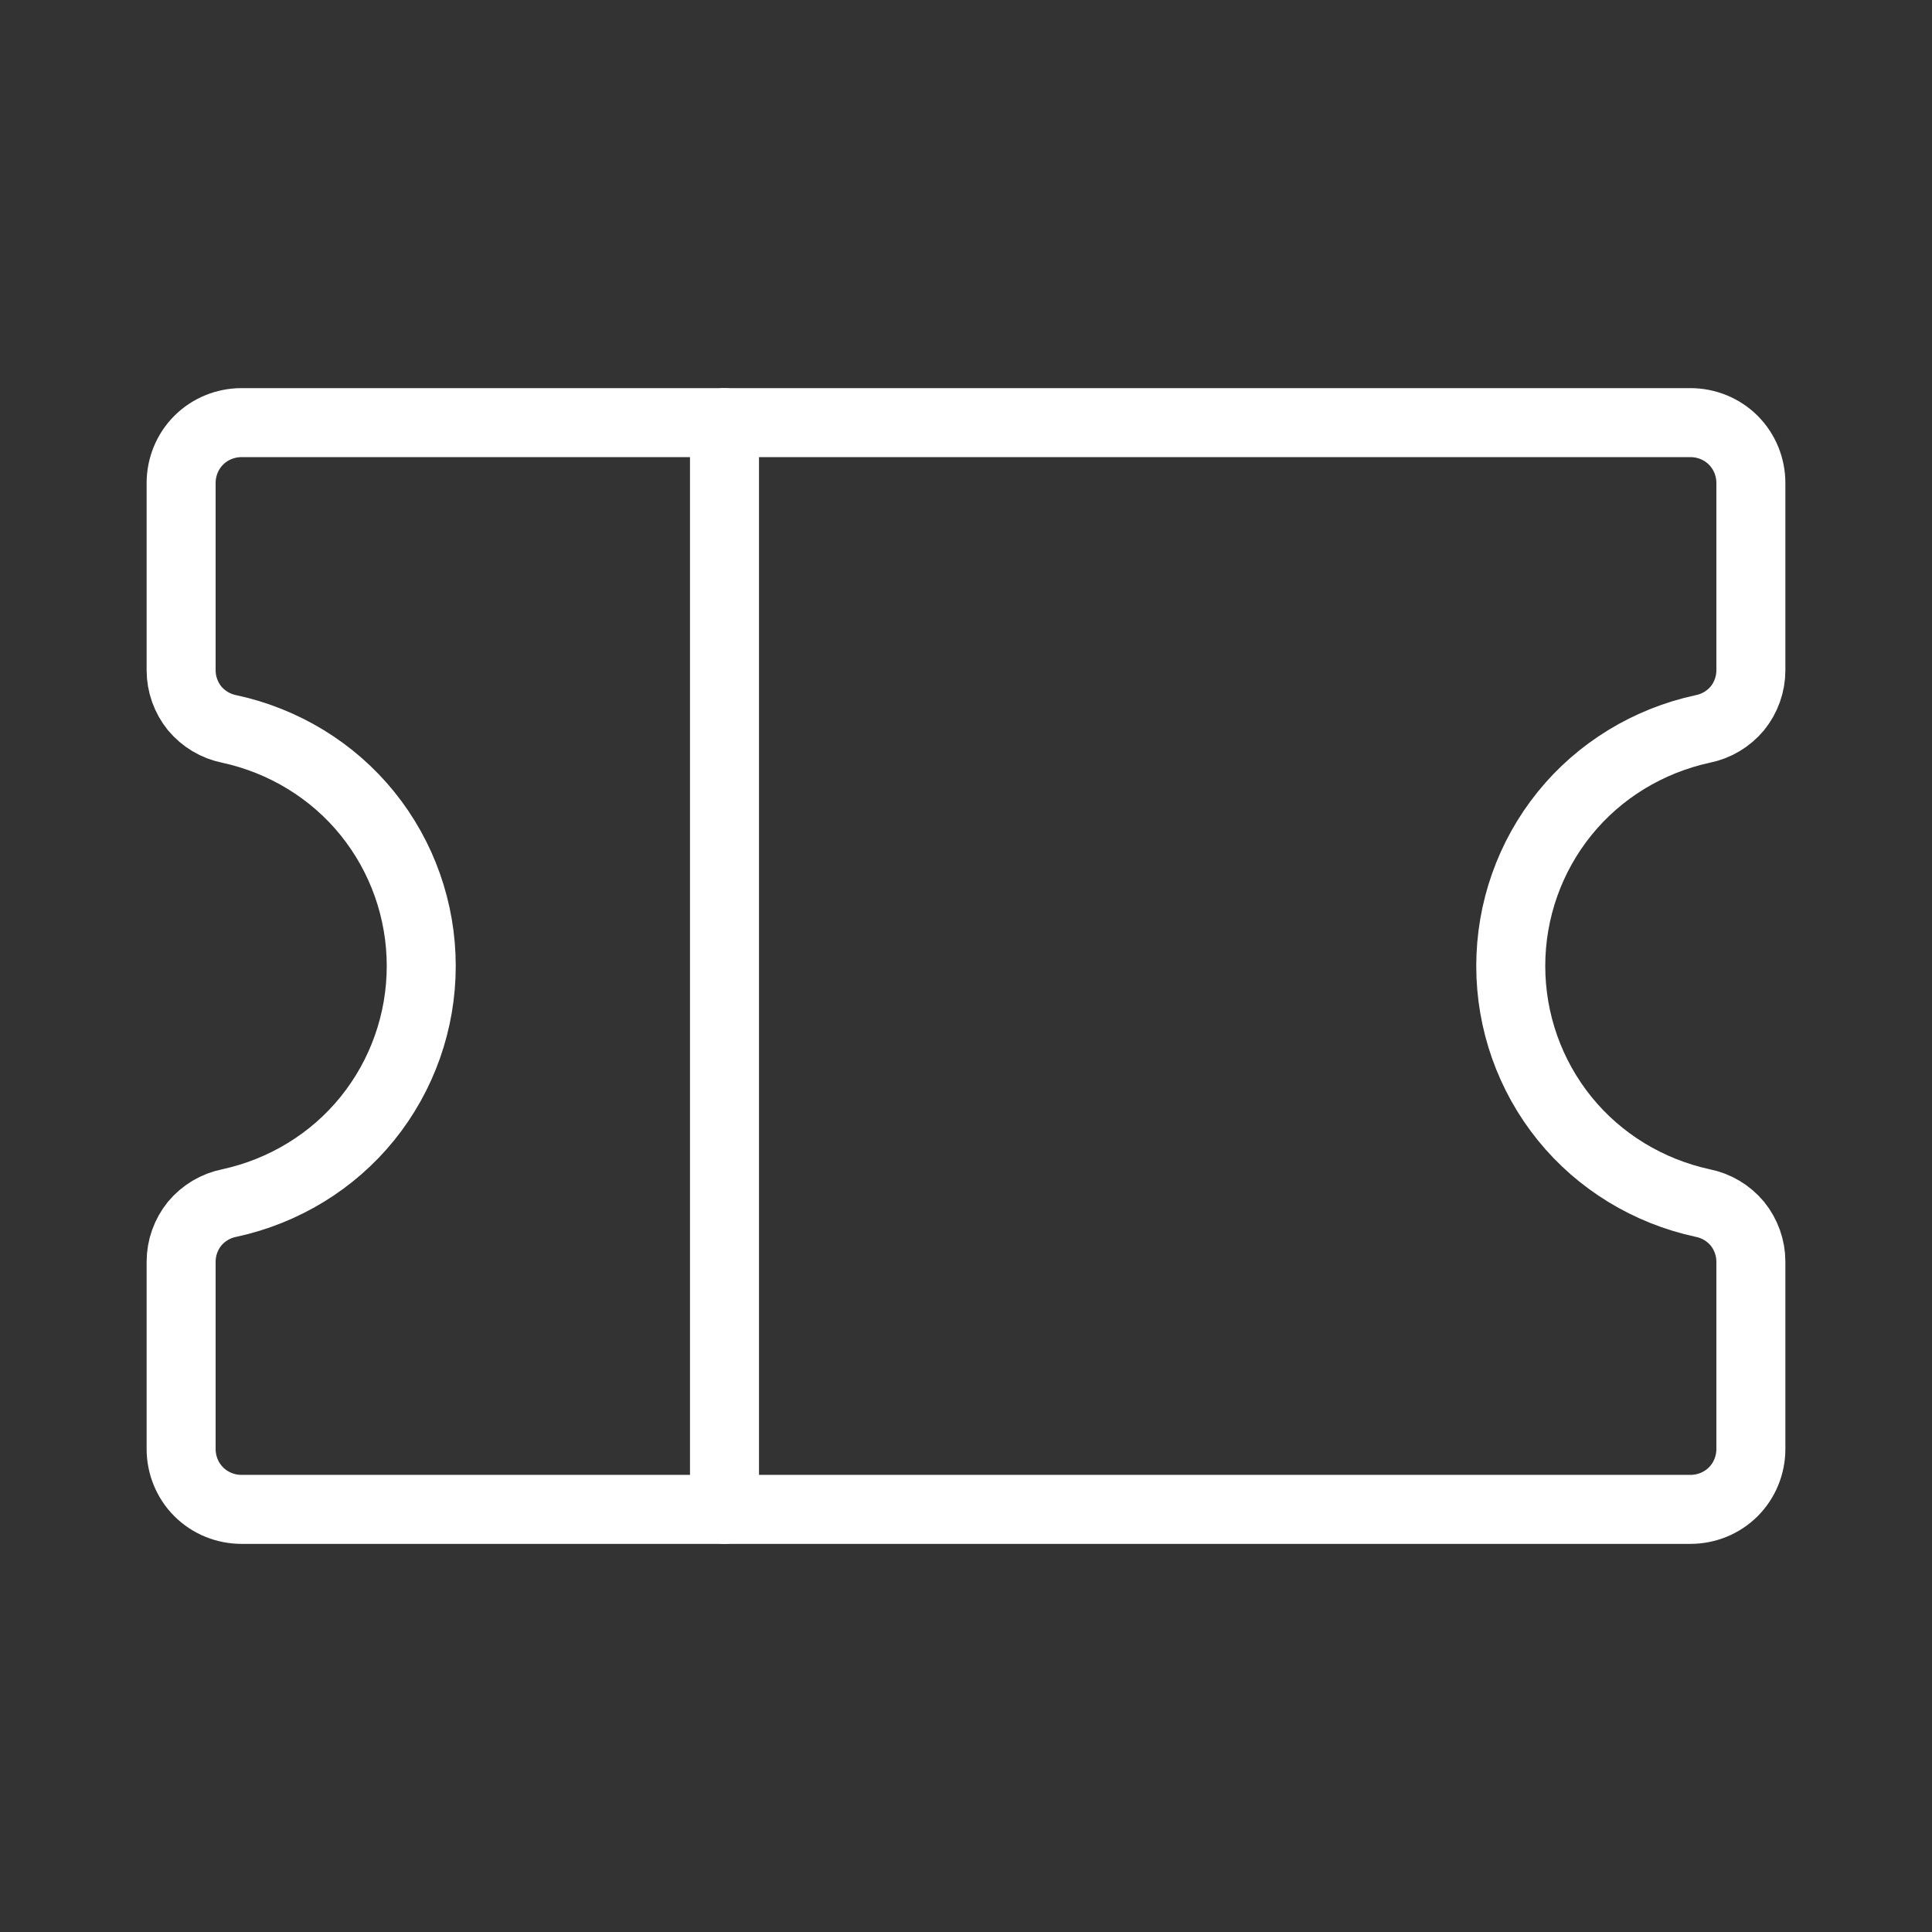
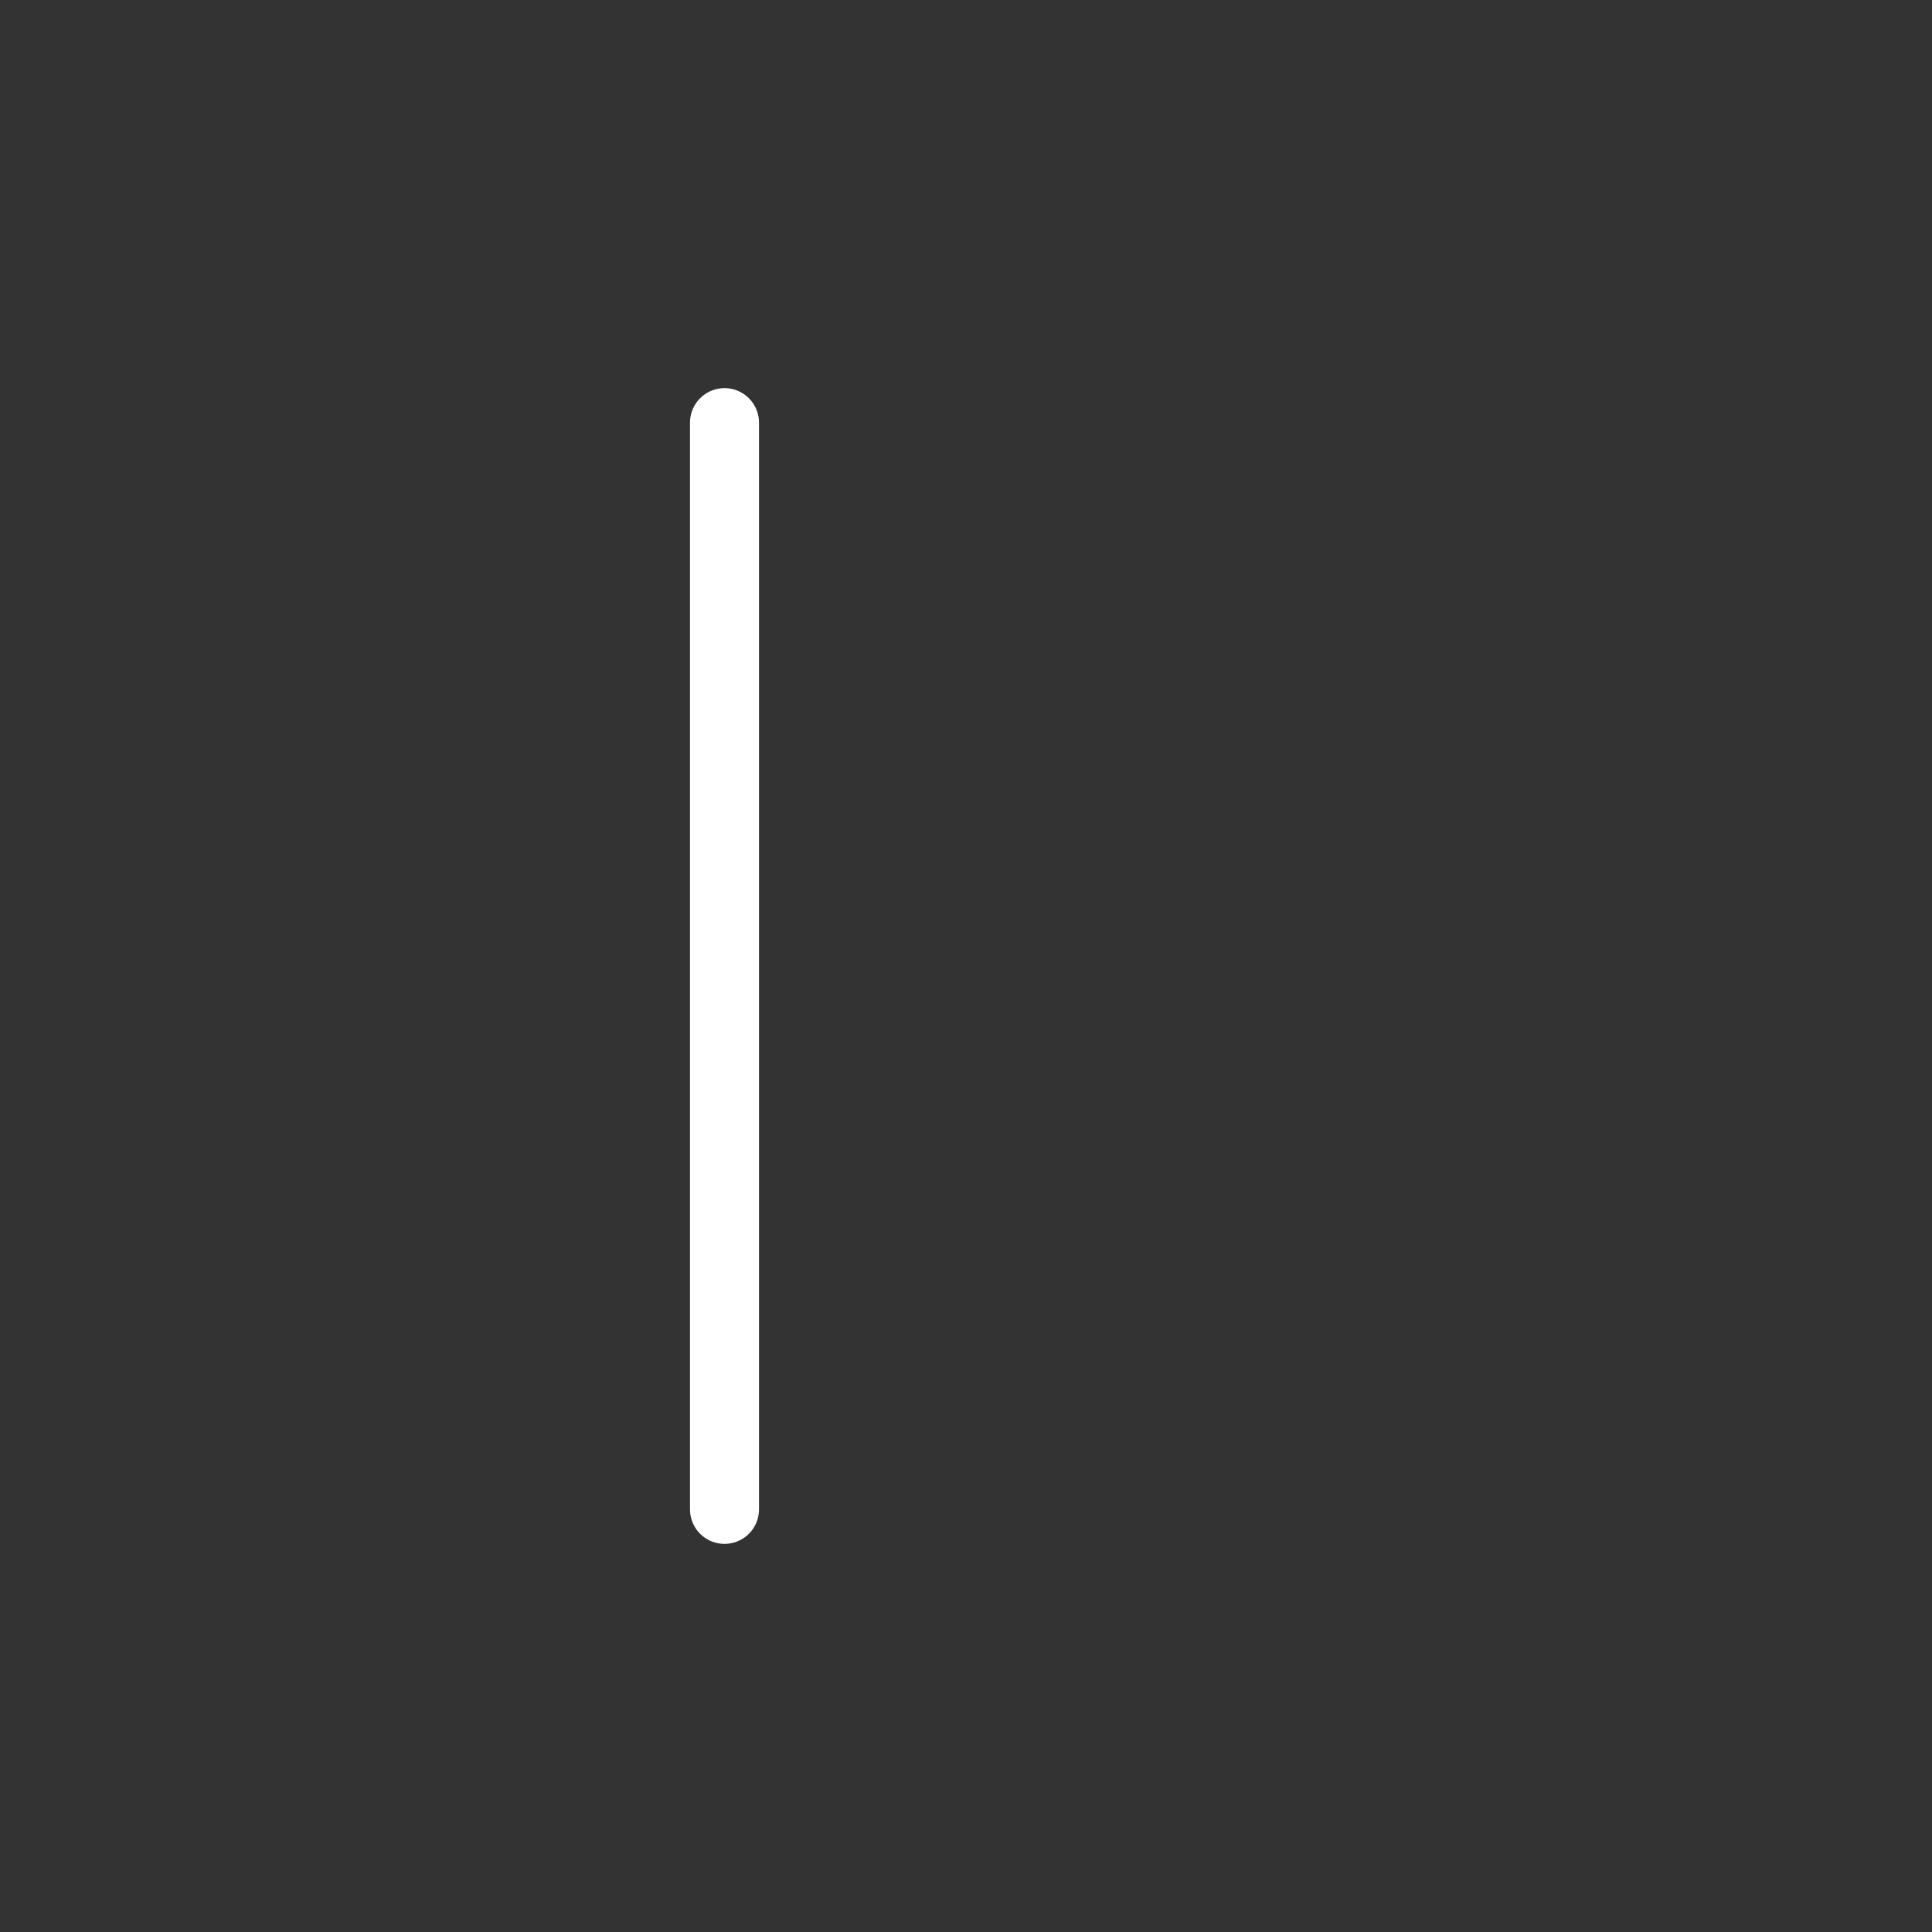
<svg xmlns="http://www.w3.org/2000/svg" id="Layer_1" viewBox="0 0 56 56">
  <rect x="0" y="0" width="56" height="56" fill="#333333" stroke="none" />
  <defs>
    <style>.cls-1{fill:none;stroke:#fff;stroke-linecap:round;stroke-linejoin:round;stroke-width:2px;}</style>
  </defs>
  <path class="cls-1" d="M21,12.25v31.5" />
-   <path class="cls-1" d="M5.25,36.57c0-.4.14-.79.39-1.1.26-.31.61-.52,1.01-.6,1.57-.34,2.99-1.2,4-2.45s1.56-2.81,1.56-4.42-.55-3.17-1.56-4.42-2.43-2.11-4-2.45c-.4-.08-.75-.29-1.01-.6-.25-.31-.39-.7-.39-1.1v-5.43c0-.46.18-.91.51-1.24s.78-.51,1.24-.51h42c.46,0,.91.18,1.24.51s.51.78.51,1.24v5.43c0,.4-.14.79-.39,1.1-.26.31-.61.52-1.01.6-1.57.34-2.99,1.2-4,2.45s-1.56,2.81-1.56,4.42.55,3.17,1.56,4.42,2.43,2.11,4,2.45c.4.08.75.29,1.01.6.25.31.39.7.39,1.1v5.43c0,.46-.18.91-.51,1.24s-.78.51-1.24.51H7c-.46,0-.91-.18-1.24-.51s-.51-.78-.51-1.24v-5.43Z" />
</svg>